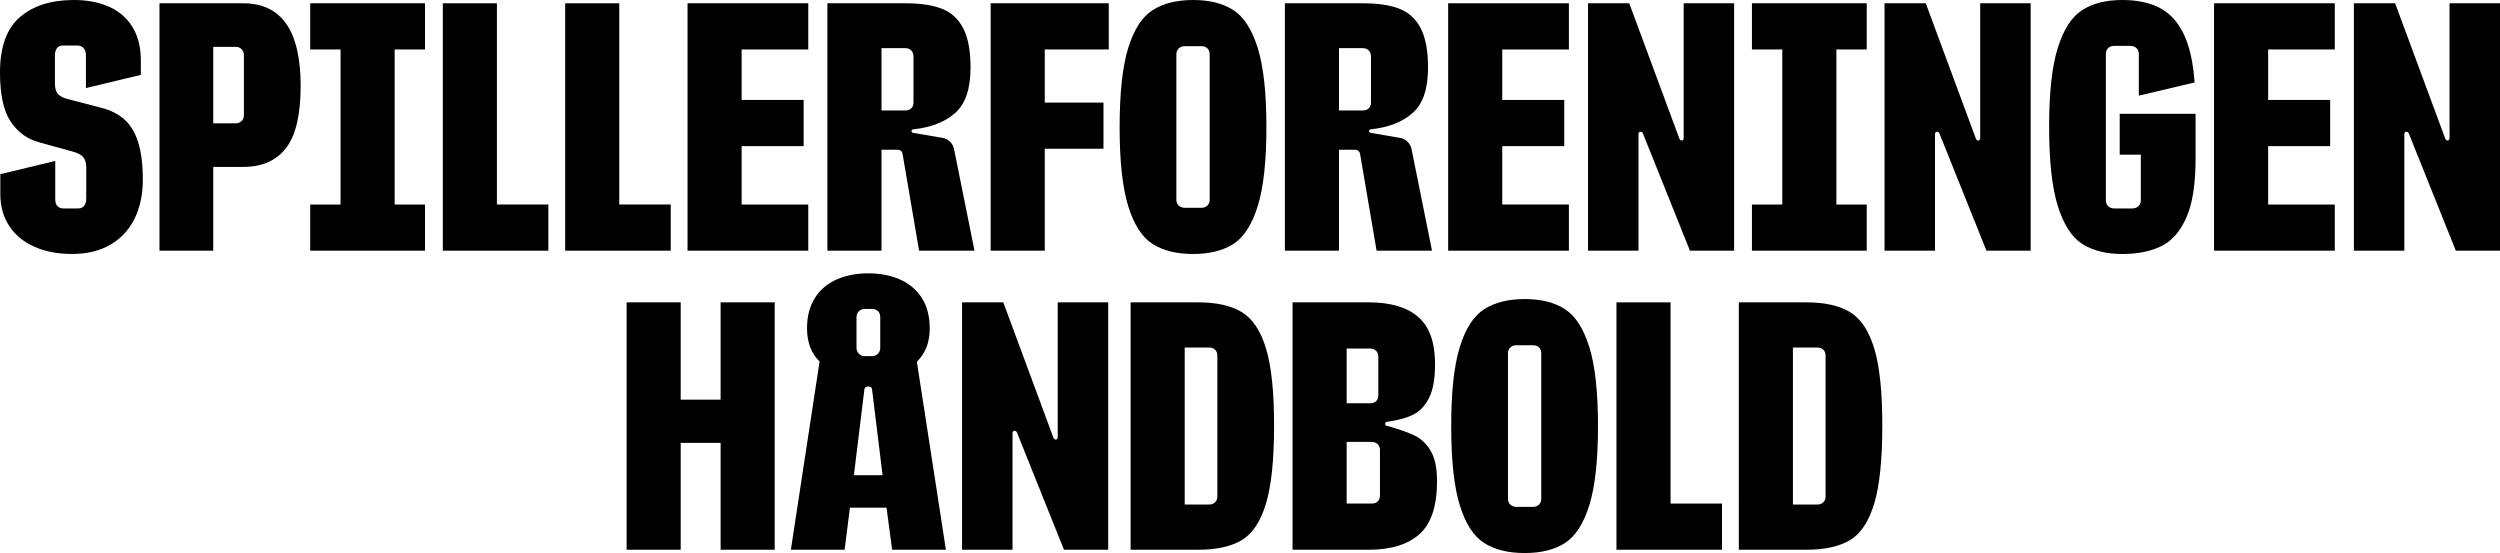
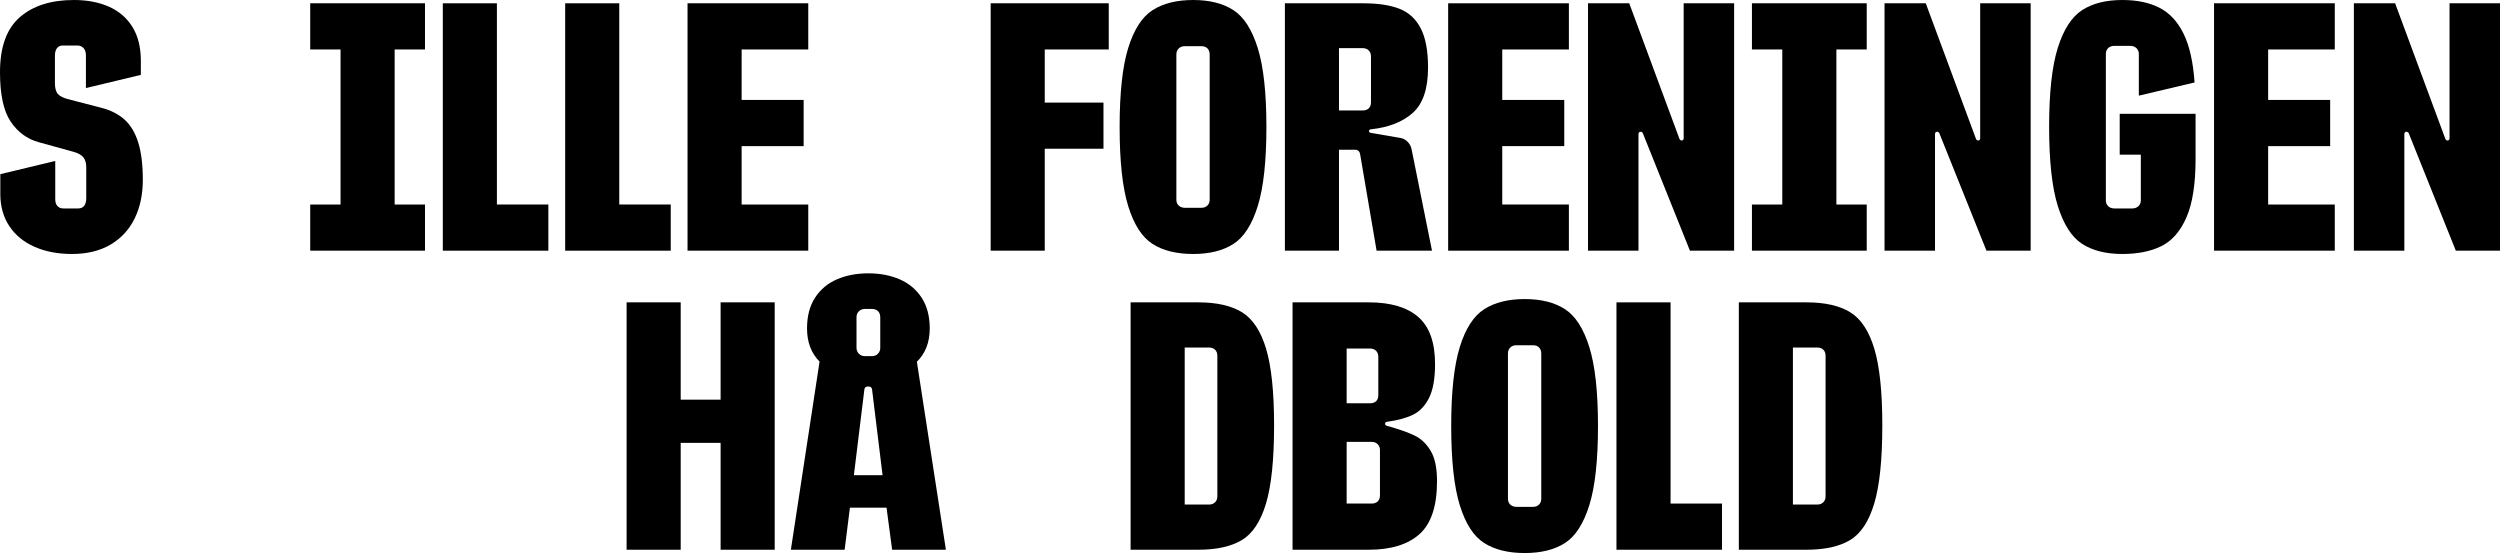
<svg xmlns="http://www.w3.org/2000/svg" preserveAspectRatio="none" data-bbox="0 0 1136.899 251.5" viewBox="0 0 1136.899 251.5" height="251.5pt" width="1515.88" data-type="shape" role="presentation" aria-hidden="true" aria-label="">
  <g>
    <defs>
      <clipPath id="94f295e9-2e7a-444f-8ce7-bb1b3d4a4bb9_comp-lxomprkq">
        <path d="M1070 1h66.91v113H1070Zm0 0" />
      </clipPath>
      <clipPath id="0b09f8fd-3fc8-4675-8165-be60d16b0b68_comp-lxomprkq">
        <path d="M659 136h68v115.5h-68Zm0 0" />
      </clipPath>
    </defs>
    <path d="M15.71 112.238c-4.92-2.175-8.75-5.312-11.472-9.414C1.512 98.727.148 93.852.148 88.2v-9l24.977-6v17.403c0 1.347.336 2.386 1.012 3.113.675.722 1.586 1.086 2.738 1.086h6.602c2.496 0 3.75-1.602 3.75-4.801V76.05c0-1.898-.442-3.398-1.313-4.5-.875-1.1-2.414-1.948-4.613-2.55l-15.75-4.348C12.3 63.2 8.063 60.074 4.836 55.277 1.613 50.477 0 43.004 0 32.852c0-11.45 3-19.79 9-25.012C15 2.613 23.2 0 33.602 0c6.046 0 11.359 1.012 15.937 3.04 4.574 2.022 8.137 5.097 10.688 9.222 2.55 4.125 3.824 9.238 3.824 15.34v6.449l-24.977 6V25.199c0-1.449-.363-2.558-1.086-3.336-.726-.773-1.664-1.164-2.812-1.164h-6.75c-1.051 0-1.887.403-2.512 1.203-.629.797-.937 1.95-.937 3.45V37.8c0 2.351.472 4.023 1.425 5.023.946 1 2.547 1.778 4.797 2.328l15 3.899c4.25 1.101 7.75 2.898 10.5 5.398 2.75 2.5 4.813 5.977 6.188 10.426 1.375 4.45 2.062 10.074 2.062 16.875 0 6.652-1.238 12.516-3.71 17.59-2.477 5.074-6.13 9.035-10.95 11.887-4.828 2.847-10.687 4.273-17.59 4.273-6.398 0-12.062-1.086-16.988-3.262" />
-     <path d="M107.172 56.102c1.05 0 1.937-.348 2.664-1.051.727-.7 1.086-1.602 1.086-2.7v-27.3c0-1.051-.352-1.938-1.05-2.66-.7-.727-1.599-1.09-2.7-1.09h-10.2v34.8ZM72.523 1.5h38.098c17.402 0 26.102 12.5 26.102 37.5 0 13.152-2.211 22.59-6.637 28.313-4.426 5.726-10.914 8.59-19.465 8.59H96.973V114h-24.45" />
    <path d="M141.07 93h13.801V22.5h-13.8v-21h52.202v21h-13.8V93h13.8v21H141.07" />
    <path d="M201.371 1.5h24.598V93h23.402v21h-48" />
    <path d="M257.02 1.5h24.597V93h23.403v21h-48" />
    <path d="M312.664 1.5h54.902v21h-30.3v22.95h28.199v21h-28.2V93h30.301v21h-54.902" />
-     <path d="M411.664 50.25c1.149 0 2.066-.324 2.738-.977.676-.644 1.012-1.574 1.012-2.773V25.648c0-1.097-.336-1.996-1.012-2.699-.672-.699-1.59-1.05-2.738-1.05h-10.797V50.25ZM376.266 1.5h35.699c6.75 0 12.238.84 16.465 2.516 4.222 1.671 7.433 4.648 9.636 8.921 2.2 4.274 3.301 10.211 3.301 17.813 0 9.602-2.312 16.46-6.937 20.586-4.625 4.125-10.965 6.613-19.016 7.465-.598.05-.898.328-.898.824 0 .148.074.313.226.488.149.176.375.29.672.336l13.203 2.25c1.348.2 2.5.79 3.45 1.762.949.977 1.546 2.09 1.8 3.34L443.164 114h-25.2l-7.5-43.95c-.1-.6-.347-1.073-.75-1.425-.401-.348-.898-.523-1.5-.523h-7.347V114h-24.601" />
    <path d="M450.516 1.5h53.699v21h-29.102v24.148h26.703v21h-26.703V114h-24.597" />
    <path d="M536.05 93.488c.727.676 1.665 1.012 2.813 1.012h7.5c1.102 0 2-.336 2.703-1.012.7-.675 1.047-1.539 1.047-2.586V24.75c0-1.098-.324-1.996-.972-2.7-.653-.698-1.575-1.05-2.778-1.05h-7.5c-1.199 0-2.148.352-2.847 1.05-.703.704-1.051 1.602-1.051 2.7v66.152c0 1.047.36 1.91 1.086 2.586m-11.922 17.438c-4.777-3.047-8.465-8.774-11.063-17.176-2.601-8.398-3.902-20.398-3.902-36 0-15.55 1.3-27.523 3.902-35.926 2.598-8.398 6.297-14.137 11.098-17.21 4.8-3.075 10.95-4.614 18.45-4.614 7.448 0 13.55 1.54 18.3 4.613 4.75 3.074 8.438 8.824 11.063 17.25s3.937 20.39 3.937 35.887c0 15.55-1.312 27.54-3.937 35.965-2.625 8.426-6.313 14.164-11.063 17.21-4.75 3.052-10.851 4.575-18.3 4.575-7.552 0-13.712-1.523-18.485-4.574" />
    <path d="M619.715 50.25c1.148 0 2.062-.324 2.738-.977.676-.644 1.012-1.574 1.012-2.773V25.648c0-1.097-.336-1.996-1.012-2.699-.676-.699-1.59-1.05-2.738-1.05h-10.8V50.25ZM584.316 1.5h35.7c6.75 0 12.238.84 16.46 2.516 4.227 1.671 7.438 4.648 9.637 8.921 2.203 4.274 3.301 10.211 3.301 17.813 0 9.602-2.312 16.46-6.937 20.586-4.625 4.125-10.961 6.613-19.012 7.465-.602.05-.899.328-.899.824 0 .148.075.313.223.488.152.176.375.29.676.336l13.2 2.25c1.35.2 2.5.79 3.448 1.762.95.977 1.551 2.09 1.801 3.34l9.3 46.199h-25.198l-7.5-43.95c-.102-.6-.352-1.073-.75-1.425-.403-.348-.903-.523-1.5-.523h-7.352V114h-24.598" />
    <path d="M658.563 1.5h54.902v21h-30.3v22.95h28.198v21h-28.199V93h30.3v21h-54.902" />
    <path d="M722.164 1.5h18.75l22.727 61.352c.25.699.625 1.046 1.125 1.046.25 0 .46-.097.636-.296.172-.2.262-.454.262-.75V1.5h22.95V114h-20.098l-21.301-53.102c-.2-.644-.602-.972-1.2-.972a.822.822 0 0 0-.64.3c-.176.2-.262.477-.262.825V114h-22.949" />
    <path d="M796.71 93h13.802V22.5H796.71v-21h52.2v21h-13.798V93h13.797v21h-52.2" />
    <path d="M857.008 1.5h18.75l22.726 61.352c.25.699.625 1.046 1.125 1.046.25 0 .461-.097.637-.296a1.1 1.1 0 0 0 .262-.75V1.5h22.953V114h-20.102l-21.3-53.102c-.2-.644-.598-.972-1.2-.972a.82.82 0 0 0-.636.3c-.176.2-.262.477-.262.825V114h-22.953" />
    <path d="M946.855 110.887c-4.75-3.075-8.437-8.825-11.062-17.25-2.625-8.422-3.938-20.438-3.938-36.035 0-15.5 1.313-27.438 3.938-35.813 2.625-8.375 6.312-14.102 11.062-17.176C951.605 1.54 957.707 0 965.156 0c6.602 0 12.2 1.164 16.801 3.488 4.602 2.325 8.262 6.239 10.988 11.739 2.727 5.5 4.41 12.925 5.063 22.273l-25.352 6V24.602c0-1.102-.363-2-1.086-2.704-.726-.699-1.664-1.046-2.812-1.046h-7.2c-1.203 0-2.152.335-2.851 1.011-.7.676-1.05 1.586-1.05 2.739v66.597c0 1.051.363 1.914 1.09 2.59.722.676 1.66 1.012 2.812 1.012h8.097c1.102 0 2.028-.336 2.778-1.012.75-.676 1.125-1.539 1.125-2.59V70.352h-9.602V51.75h34.5V72.3c0 11.4-1.387 20.263-4.16 26.587-2.777 6.328-6.578 10.675-11.402 13.05-4.825 2.376-10.739 3.563-17.739 3.563-7.449 0-13.55-1.535-18.3-4.613" />
    <path d="M1006.86 1.5h54.902v21h-30.301v22.95h28.2v21h-28.2V93h30.3v21h-54.902" />
    <g clip-path="url(#94f295e9-2e7a-444f-8ce7-bb1b3d4a4bb9_comp-lxomprkq)">
      <path d="M1070.45 1.5h18.75l22.73 61.352c.25.699.62 1.046 1.129 1.046.242 0 .46-.097.632-.296.18-.2.258-.454.258-.75V1.5h22.95V114h-20.09l-21.297-53.102c-.211-.644-.614-.972-1.203-.972a.797.797 0 0 0-.637.3c-.184.2-.274.477-.274.825V114h-22.949" />
    </g>
    <path d="M284.953 137.5h24.602v44.25h18.148V137.5h24.602V250h-24.602v-48.598h-18.148V250h-24.602" />
    <path d="M390.594 160.863c.722.727 1.61 1.086 2.66 1.086h3.3c1.098 0 2-.36 2.7-1.086.7-.722 1.05-1.613 1.05-2.664V144.25c0-1.148-.335-2.063-1.011-2.738-.676-.672-1.59-1.012-2.738-1.012h-3.301c-1.05 0-1.938.352-2.66 1.05-.727.704-1.09 1.602-1.09 2.7v13.95c0 1.05.363 1.94 1.09 2.663m10.761 55.239-4.8-39.153c-.051-.398-.239-.699-.563-.898-.328-.2-.715-.301-1.164-.301-.45 0-.836.102-1.16.3-.328.2-.516.5-.563.9l-4.8 39.152Zm-28.652-51.676c-3.8-3.797-5.7-8.824-5.7-15.074 0-5.551 1.212-10.2 3.638-13.95 2.425-3.75 5.738-6.539 9.937-8.363 4.203-1.824 8.977-2.738 14.324-2.738 5.301 0 10.051.914 14.25 2.738 4.203 1.824 7.528 4.613 9.977 8.363 2.45 3.75 3.676 8.399 3.676 13.95 0 6.3-1.95 11.347-5.852 15.148l13.203 85.5h-24.453l-2.547-19.125h-16.652L384.105 250h-24.449" />
-     <path d="M437.504 137.5h18.75l22.726 61.352c.25.699.625 1.05 1.125 1.05a.82.82 0 0 0 .637-.3c.172-.2.262-.45.262-.75V137.5h22.95V250h-20.099l-21.3-53.098c-.2-.652-.602-.976-1.2-.976a.827.827 0 0 0-.64.3c-.176.2-.262.477-.262.825V250h-22.95" />
    <path d="M549.852 229.453c1.101 0 2-.34 2.699-1.016.703-.671 1.05-1.585 1.05-2.734v-63.902c0-1.149-.335-2.063-1.011-2.738-.676-.676-1.586-1.012-2.738-1.012h-11.098v71.402Zm-35.7-91.953h30.75c8.399 0 15.04 1.5 19.914 4.5 4.875 3 8.524 8.527 10.95 16.578 2.422 8.047 3.636 19.676 3.636 34.875 0 15.55-1.226 27.399-3.675 35.547-2.45 8.152-6.114 13.688-10.989 16.613-4.875 2.926-11.484 4.387-19.836 4.387h-30.75" />
    <path d="M623.8 229c1.15 0 2.063-.324 2.74-.977.675-.644 1.01-1.57 1.01-2.773v-20.547c0-1.101-.35-2-1.05-2.703-.7-.7-1.598-1.047-2.7-1.047h-11.398V229Zm-.75-45.602c1.15 0 2.063-.308 2.74-.933.675-.625 1.01-1.567 1.01-2.817V162.25c0-1.098-.335-2-1.01-2.7-.677-.698-1.59-1.05-2.74-1.05h-10.648v24.898ZM587.8 137.5h34.65c9.902 0 17.402 2.215 22.5 6.637 5.1 4.425 7.652 11.566 7.652 21.414 0 6.597-.903 11.715-2.7 15.34-1.8 3.625-4.226 6.187-7.277 7.687-3.05 1.5-6.973 2.574-11.773 3.223-.653.05-.977.375-.977.972 0 .403.227.68.676.829 5.55 1.546 9.8 3.039 12.75 4.46 2.949 1.426 5.386 3.75 7.312 6.977 1.926 3.227 2.887 7.813 2.887 13.762 0 11.3-2.648 19.324-7.95 24.074-5.3 4.75-13 7.125-23.1 7.125H587.8" />
    <g clip-path="url(#0b09f8fd-3fc8-4675-8165-be60d16b0b68_comp-lxomprkq)">
      <path d="M686.84 229.488c.722.676 1.66 1.012 2.812 1.012h7.5c1.098 0 2-.336 2.7-1.012.699-.675 1.05-1.535 1.05-2.586V160.75c0-1.098-.328-2-.976-2.7-.649-.698-1.574-1.05-2.774-1.05h-7.5c-1.199 0-2.152.352-2.851 1.05-.7.7-1.047 1.602-1.047 2.7v66.152c0 1.051.36 1.91 1.086 2.586m-11.926 17.438c-4.773-3.047-8.465-8.774-11.062-17.176-2.602-8.398-3.899-20.398-3.899-36 0-15.547 1.297-27.523 3.899-35.926 2.597-8.398 6.3-14.137 11.101-17.21 4.8-3.075 10.95-4.614 18.445-4.614 7.454 0 13.551 1.54 18.305 4.613 4.75 3.075 8.438 8.825 11.063 17.25 2.625 8.426 3.937 20.39 3.937 35.887 0 15.55-1.312 27.54-3.937 35.965-2.625 8.422-6.313 14.164-11.063 17.21-4.754 3.052-10.851 4.575-18.305 4.575-7.546 0-13.71-1.523-18.484-4.574" />
    </g>
    <path d="M735.102 137.5h24.601V229h23.399v21h-48" />
    <path d="M826.45 229.453c1.1 0 2-.34 2.698-1.016.7-.671 1.051-1.585 1.051-2.734v-63.902c0-1.149-.336-2.063-1.011-2.738-.676-.676-1.59-1.012-2.739-1.012h-11.101v71.402Zm-35.7-91.953h30.75c8.398 0 15.035 1.5 19.91 4.5s8.528 8.527 10.953 16.578c2.422 8.047 3.637 19.676 3.637 34.875 0 15.55-1.227 27.399-3.676 35.547-2.449 8.152-6.113 13.688-10.988 16.613C836.46 248.54 829.848 250 821.5 250h-30.75" />
  </g>
</svg>